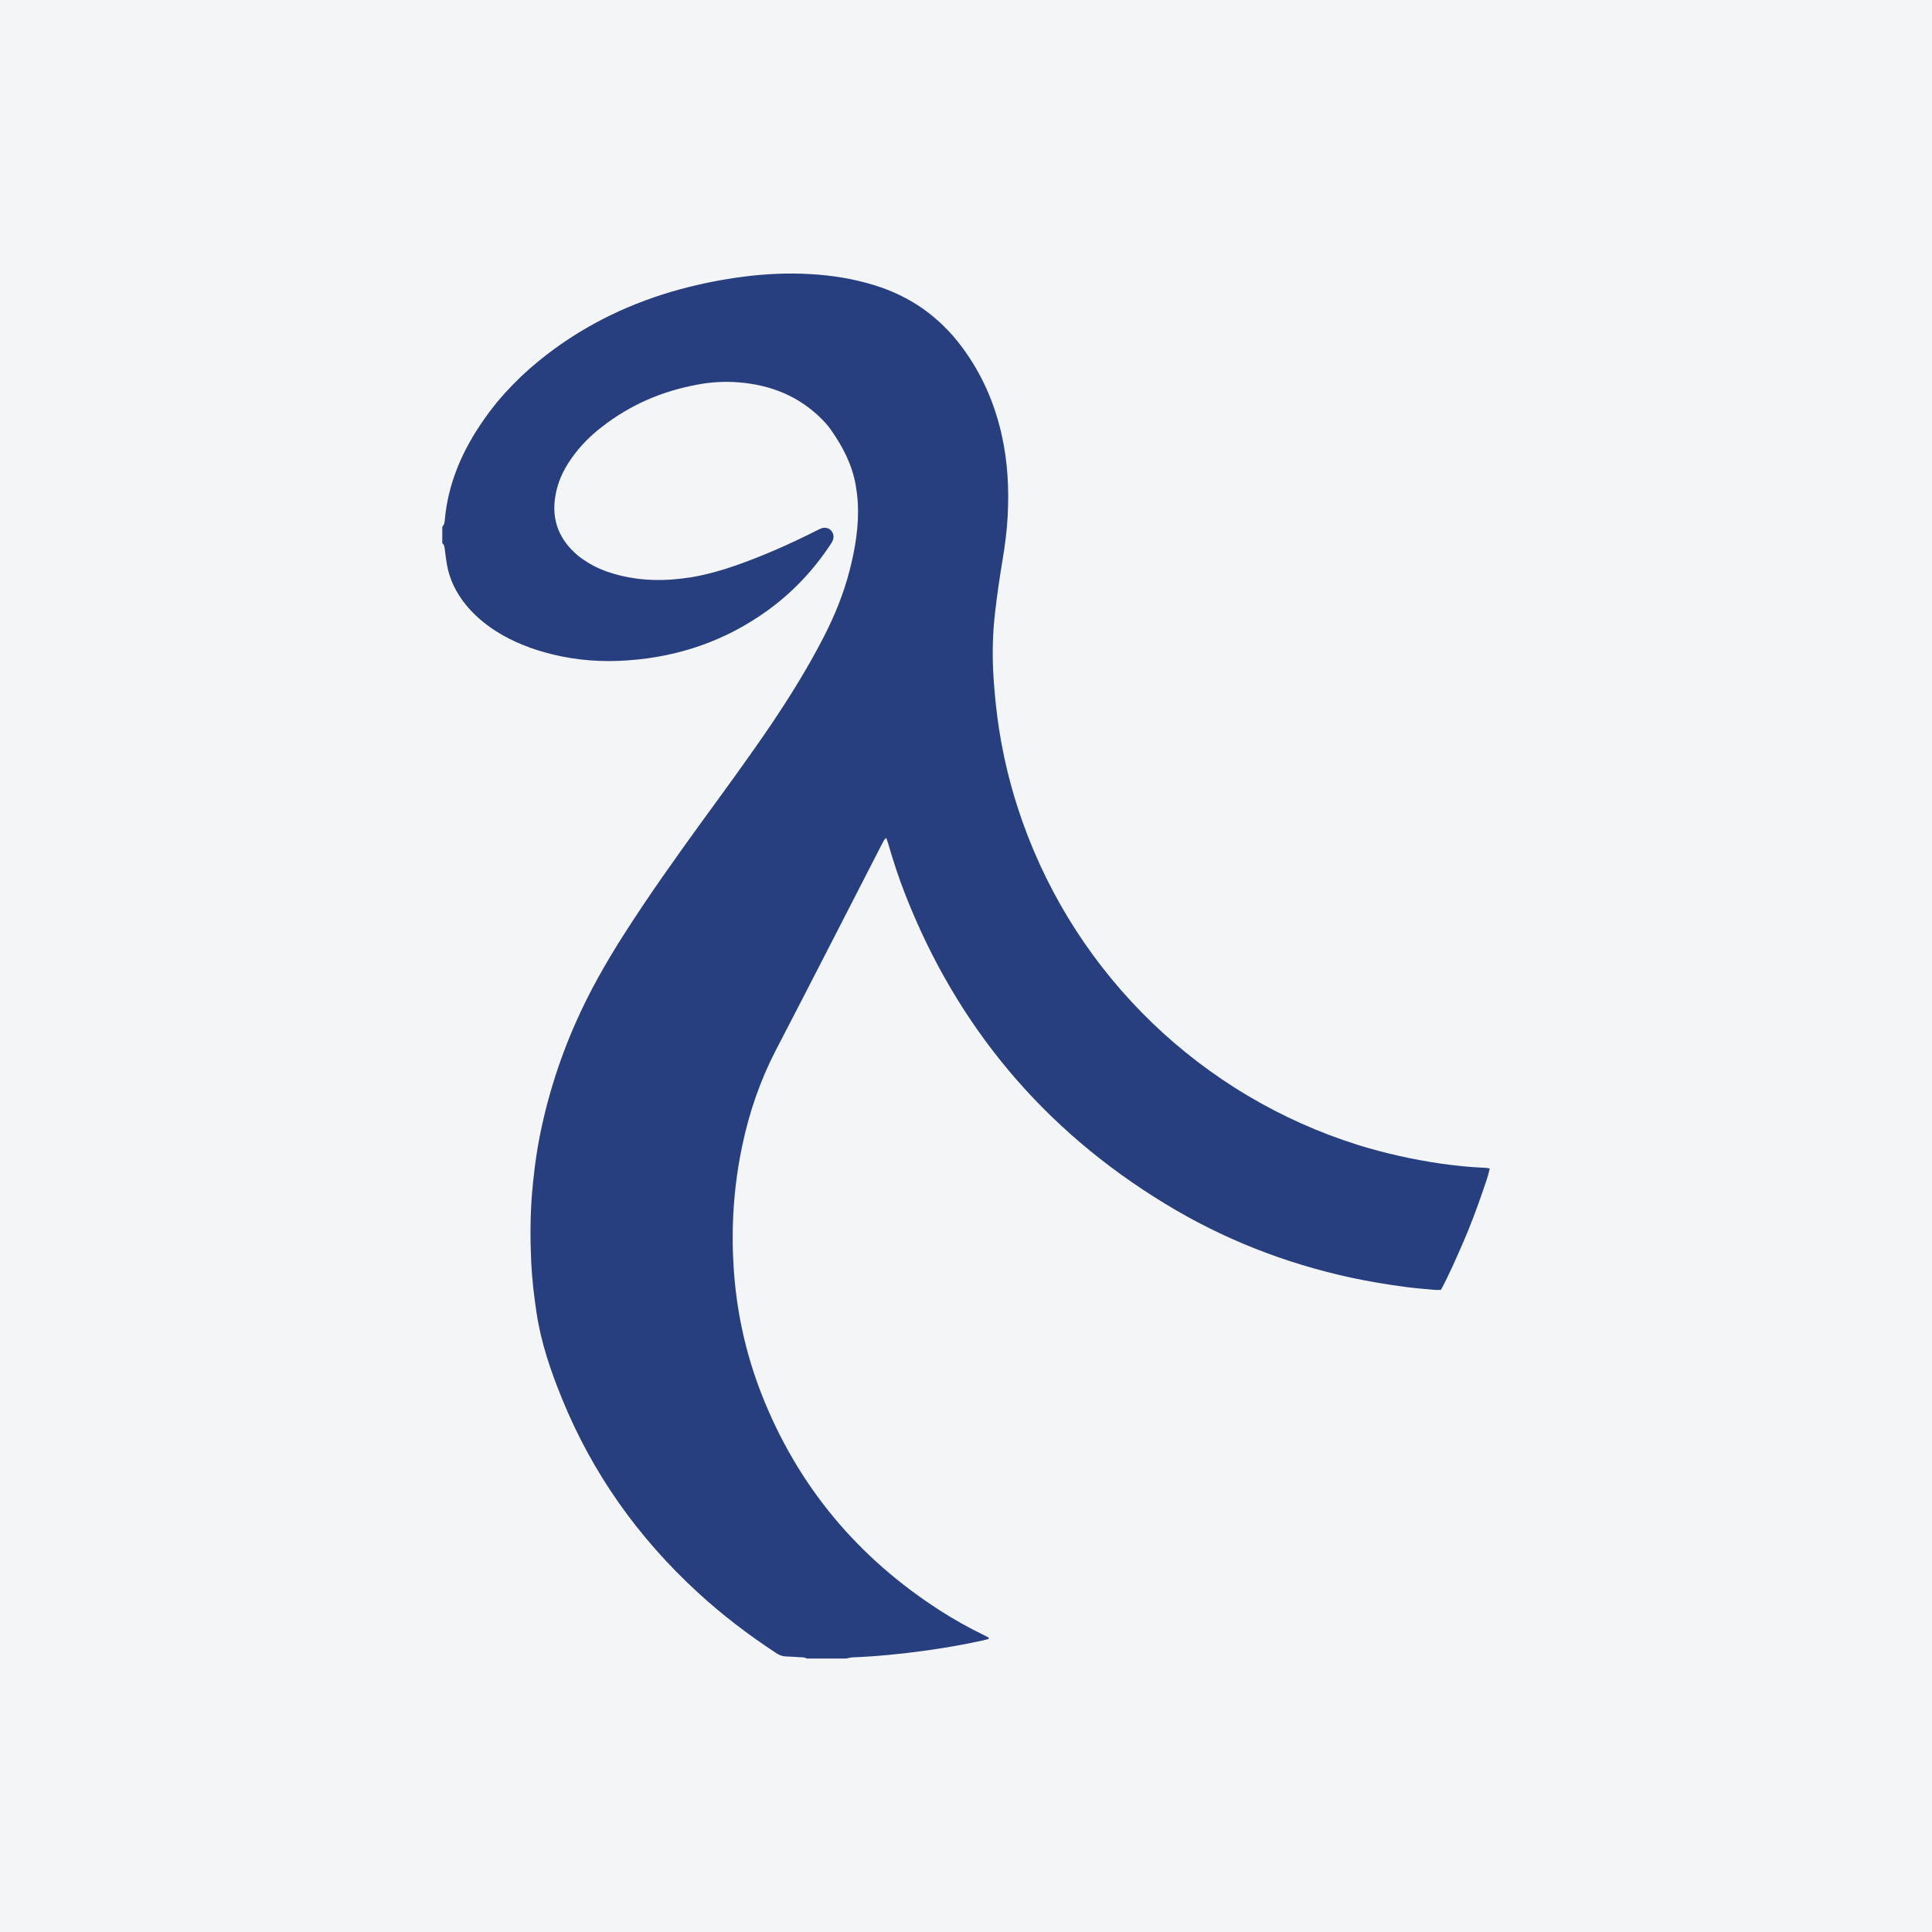
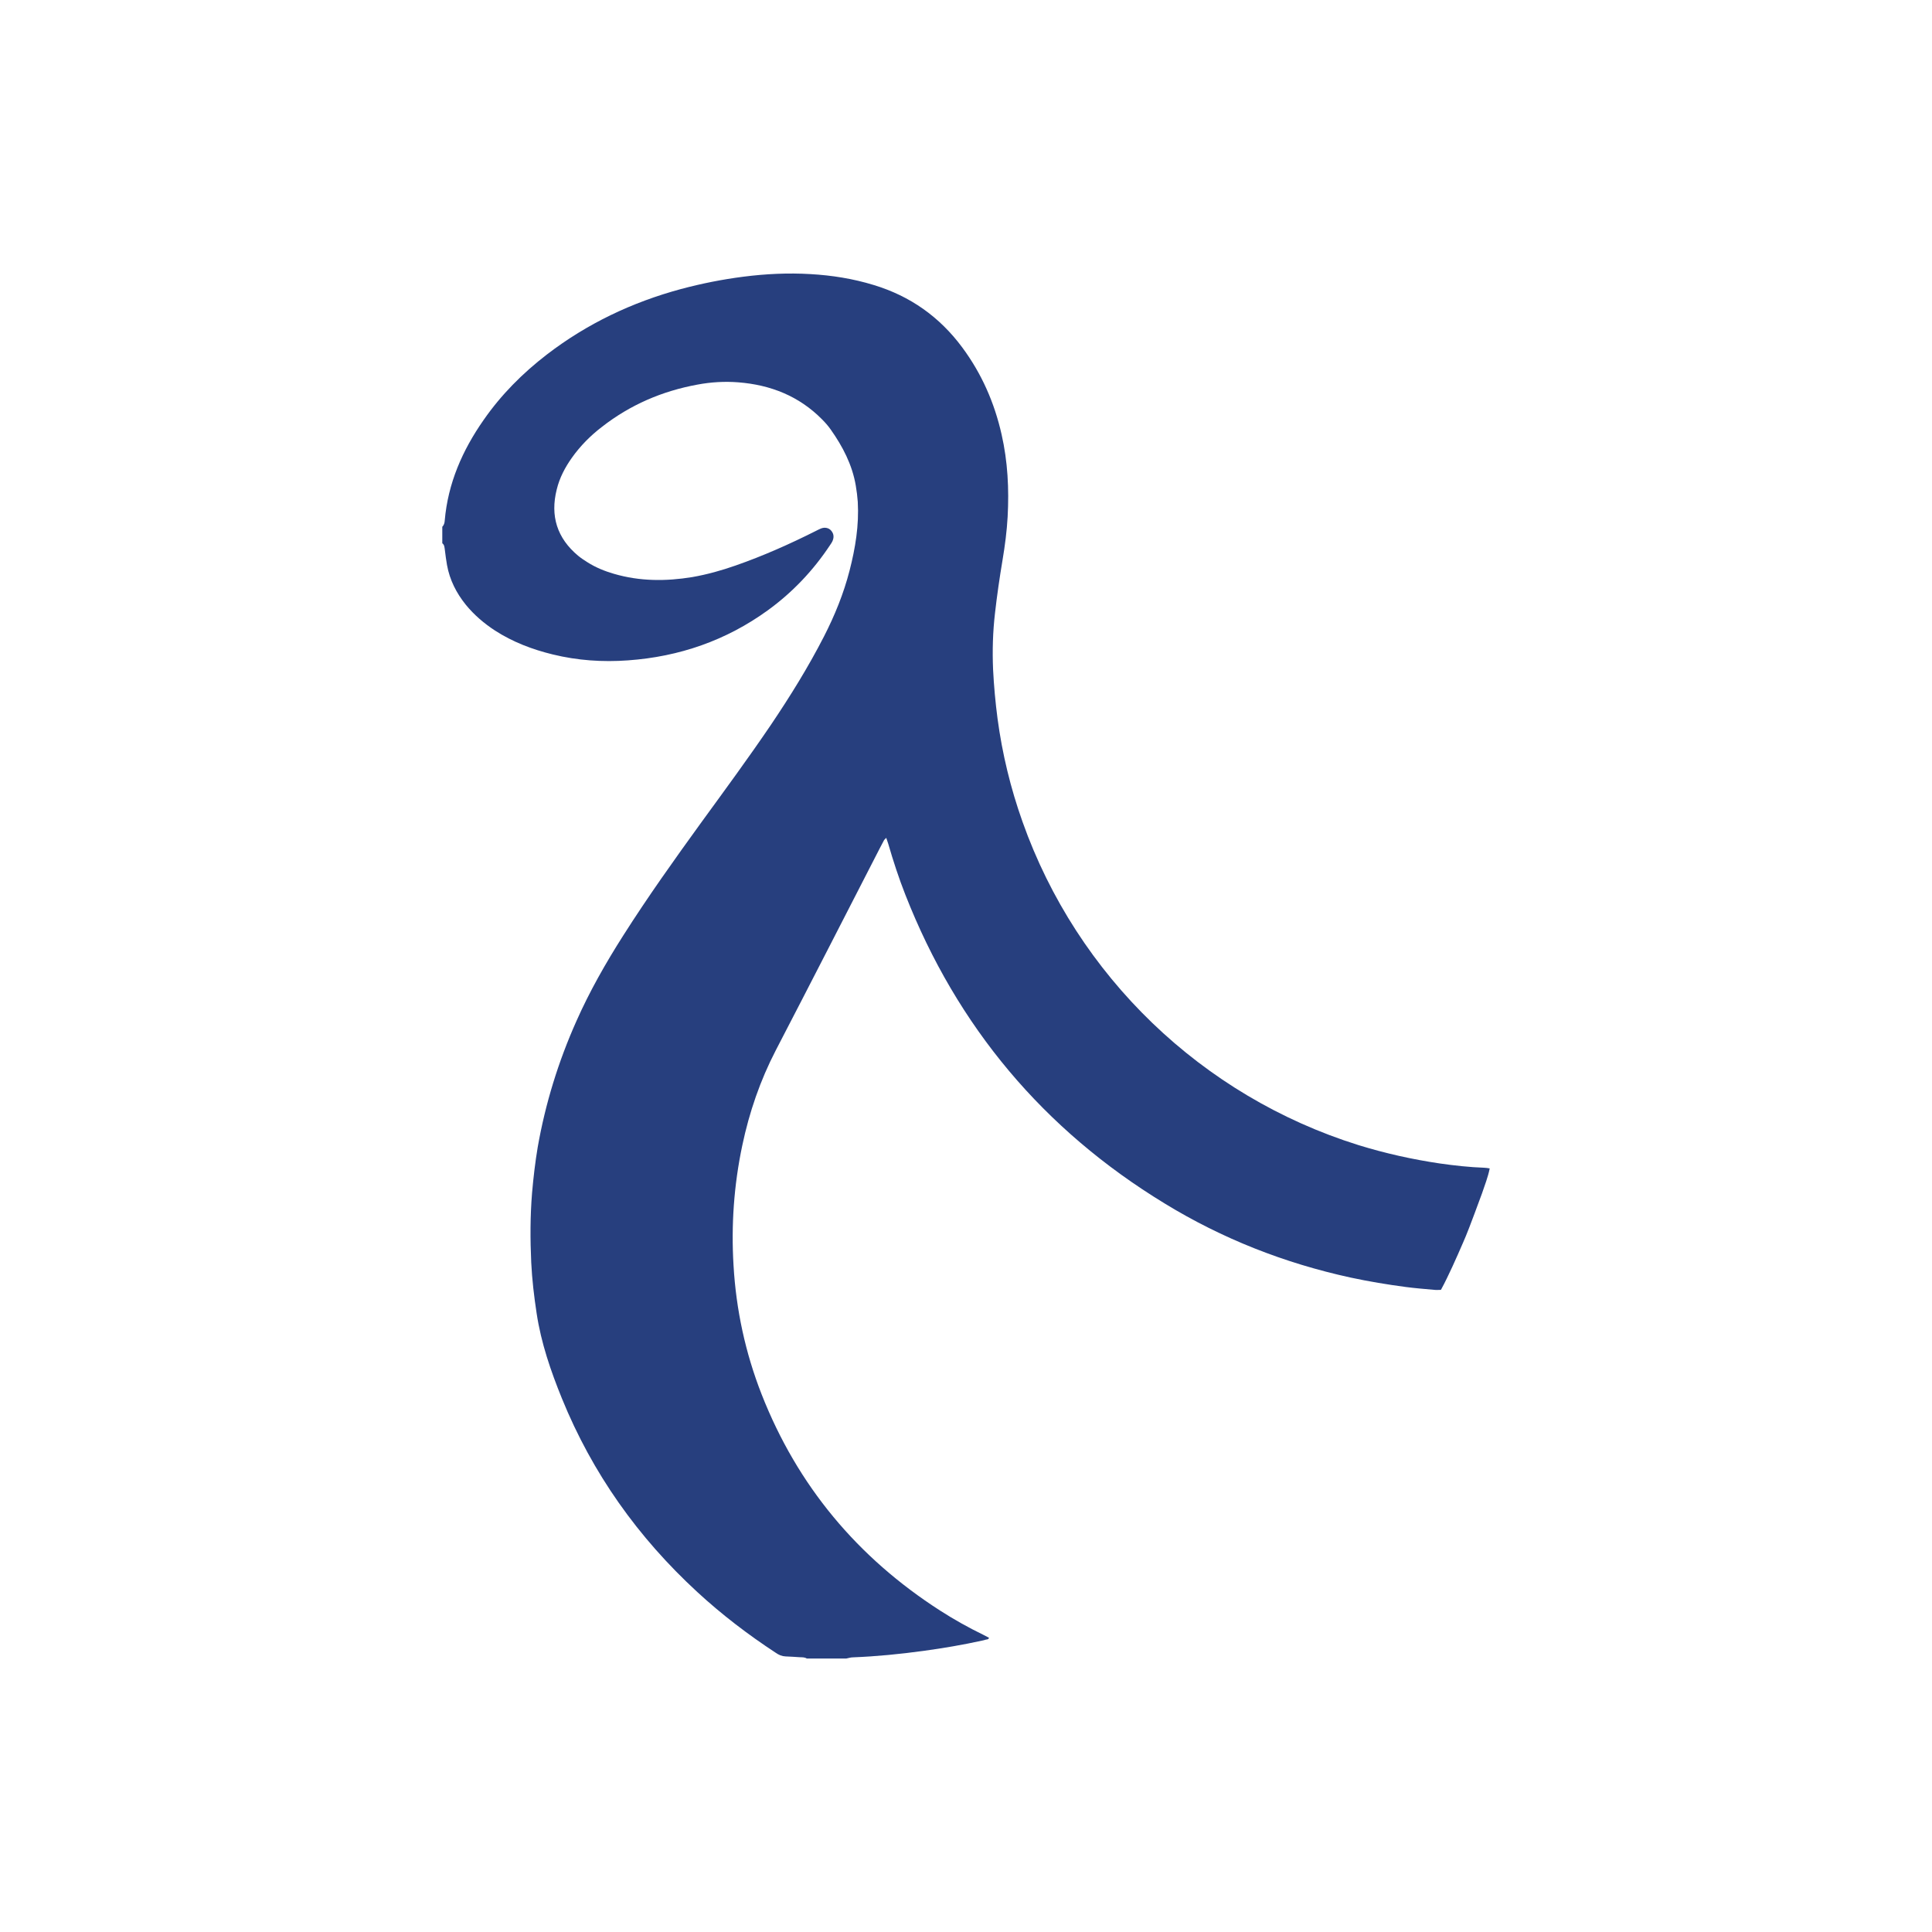
<svg xmlns="http://www.w3.org/2000/svg" width="56pt" height="56pt" viewBox="0 0 56 56" version="1.1">
  <g id="surface1">
-     <rect x="0" y="0" width="56" height="56" style="fill:rgb(95.668%,95.779%,96.777%);fill-opacity:1;stroke:none;" />
-     <path style=" stroke:none;fill-rule:nonzero;fill:rgb(15.26%,24.619%,49.315%);fill-opacity:1;" d="M 12.82 15.27 C 12.871 15.219 12.887 15.152 12.891 15.086 C 12.984 14.008 13.402 13.055 14.016 12.176 C 14.523 11.445 15.148 10.816 15.855 10.273 C 17.02 9.379 18.32 8.762 19.734 8.379 C 20.332 8.219 20.938 8.098 21.551 8.02 C 22.195 7.938 22.844 7.906 23.492 7.945 C 24.113 7.98 24.73 8.078 25.328 8.262 C 26.383 8.582 27.234 9.184 27.891 10.07 C 28.453 10.828 28.824 11.672 29.031 12.59 C 29.211 13.379 29.25 14.176 29.207 14.977 C 29.184 15.398 29.129 15.816 29.059 16.234 C 28.973 16.746 28.898 17.262 28.84 17.777 C 28.777 18.32 28.762 18.859 28.785 19.406 C 28.809 19.883 28.852 20.355 28.914 20.828 C 29.051 21.852 29.293 22.848 29.637 23.816 C 31.223 28.293 34.84 31.773 39.375 33.191 C 40.148 33.43 40.934 33.605 41.73 33.723 C 42.16 33.785 42.594 33.832 43.027 33.848 C 43.074 33.848 43.121 33.859 43.18 33.867 C 43.129 34.125 43.035 34.355 42.957 34.59 C 42.875 34.832 42.785 35.074 42.695 35.312 C 42.605 35.547 42.512 35.781 42.41 36.012 C 42.312 36.246 42.203 36.48 42.098 36.715 C 41.992 36.941 41.887 37.168 41.766 37.387 C 41.699 37.387 41.637 37.395 41.578 37.387 C 41.301 37.363 41.027 37.34 40.754 37.305 C 40.215 37.234 39.68 37.145 39.148 37.031 C 37.23 36.613 35.43 35.906 33.758 34.883 C 30.25 32.746 27.742 29.758 26.242 25.934 C 26.051 25.449 25.891 24.957 25.746 24.457 C 25.73 24.406 25.711 24.355 25.688 24.285 C 25.656 24.32 25.633 24.336 25.621 24.359 C 25.578 24.441 25.535 24.523 25.492 24.605 C 24.492 26.551 23.496 28.5 22.488 30.441 C 22.035 31.316 21.719 32.234 21.516 33.199 C 21.273 34.348 21.191 35.512 21.262 36.68 C 21.336 37.965 21.605 39.211 22.074 40.41 C 23.113 43.062 24.855 45.145 27.25 46.684 C 27.656 46.945 28.078 47.18 28.512 47.391 C 28.566 47.418 28.617 47.445 28.668 47.473 C 28.645 47.531 28.602 47.516 28.57 47.527 C 28.539 47.539 28.512 47.543 28.48 47.551 C 27.914 47.676 27.344 47.773 26.766 47.852 C 26.086 47.945 25.406 48.012 24.723 48.039 C 24.656 48.039 24.59 48.062 24.527 48.074 C 24.145 48.074 23.766 48.074 23.387 48.074 C 23.32 48.031 23.246 48.039 23.172 48.035 C 23.039 48.027 22.906 48.016 22.77 48.012 C 22.664 48.008 22.574 47.969 22.484 47.906 C 21.68 47.379 20.918 46.797 20.211 46.145 C 18.492 44.562 17.172 42.707 16.289 40.539 C 15.965 39.742 15.684 38.926 15.555 38.07 C 15.48 37.578 15.422 37.09 15.398 36.594 C 15.367 35.922 15.367 35.25 15.422 34.578 C 15.461 34.133 15.512 33.691 15.586 33.25 C 15.809 31.984 16.184 30.77 16.707 29.598 C 17.09 28.734 17.555 27.918 18.062 27.121 C 18.777 25.996 19.551 24.91 20.332 23.832 C 21.012 22.898 21.695 21.969 22.344 21.012 C 22.902 20.184 23.426 19.34 23.883 18.449 C 24.195 17.84 24.453 17.207 24.625 16.539 C 24.793 15.887 24.902 15.227 24.863 14.547 C 24.852 14.391 24.832 14.23 24.805 14.074 C 24.703 13.473 24.426 12.941 24.078 12.449 C 24.004 12.344 23.918 12.246 23.828 12.156 C 23.16 11.48 22.336 11.156 21.402 11.082 C 21.004 11.051 20.609 11.074 20.215 11.148 C 19.191 11.336 18.266 11.734 17.445 12.375 C 17.113 12.629 16.82 12.926 16.578 13.266 C 16.379 13.547 16.219 13.848 16.137 14.188 C 15.945 14.953 16.145 15.598 16.758 16.109 C 16.844 16.18 16.934 16.238 17.027 16.297 C 17.266 16.449 17.527 16.555 17.797 16.633 C 18.547 16.852 19.305 16.852 20.066 16.727 C 20.496 16.652 20.914 16.535 21.324 16.391 C 22.121 16.113 22.891 15.77 23.645 15.391 C 23.695 15.367 23.742 15.34 23.793 15.32 C 23.91 15.273 24.027 15.301 24.094 15.383 C 24.176 15.48 24.176 15.586 24.125 15.695 C 24.109 15.73 24.082 15.766 24.059 15.801 C 23.57 16.539 22.973 17.168 22.258 17.688 C 21.047 18.566 19.688 19.035 18.203 19.141 C 17.469 19.195 16.738 19.145 16.02 18.969 C 15.426 18.824 14.863 18.609 14.348 18.277 C 14.031 18.07 13.742 17.824 13.5 17.527 C 13.227 17.188 13.035 16.809 12.957 16.379 C 12.93 16.234 12.914 16.09 12.895 15.945 C 12.883 15.871 12.887 15.797 12.82 15.746 C 12.82 15.586 12.82 15.426 12.82 15.27 " />
+     <path style=" stroke:none;fill-rule:nonzero;fill:rgb(15.26%,24.619%,49.315%);fill-opacity:1;" d="M 12.82 15.27 C 12.871 15.219 12.887 15.152 12.891 15.086 C 12.984 14.008 13.402 13.055 14.016 12.176 C 14.523 11.445 15.148 10.816 15.855 10.273 C 17.02 9.379 18.32 8.762 19.734 8.379 C 20.332 8.219 20.938 8.098 21.551 8.02 C 22.195 7.938 22.844 7.906 23.492 7.945 C 24.113 7.98 24.73 8.078 25.328 8.262 C 26.383 8.582 27.234 9.184 27.891 10.07 C 28.453 10.828 28.824 11.672 29.031 12.59 C 29.211 13.379 29.25 14.176 29.207 14.977 C 29.184 15.398 29.129 15.816 29.059 16.234 C 28.973 16.746 28.898 17.262 28.84 17.777 C 28.777 18.32 28.762 18.859 28.785 19.406 C 28.809 19.883 28.852 20.355 28.914 20.828 C 29.051 21.852 29.293 22.848 29.637 23.816 C 31.223 28.293 34.84 31.773 39.375 33.191 C 40.148 33.43 40.934 33.605 41.73 33.723 C 42.16 33.785 42.594 33.832 43.027 33.848 C 43.074 33.848 43.121 33.859 43.18 33.867 C 43.129 34.125 43.035 34.355 42.957 34.59 C 42.605 35.547 42.512 35.781 42.41 36.012 C 42.312 36.246 42.203 36.48 42.098 36.715 C 41.992 36.941 41.887 37.168 41.766 37.387 C 41.699 37.387 41.637 37.395 41.578 37.387 C 41.301 37.363 41.027 37.34 40.754 37.305 C 40.215 37.234 39.68 37.145 39.148 37.031 C 37.23 36.613 35.43 35.906 33.758 34.883 C 30.25 32.746 27.742 29.758 26.242 25.934 C 26.051 25.449 25.891 24.957 25.746 24.457 C 25.73 24.406 25.711 24.355 25.688 24.285 C 25.656 24.32 25.633 24.336 25.621 24.359 C 25.578 24.441 25.535 24.523 25.492 24.605 C 24.492 26.551 23.496 28.5 22.488 30.441 C 22.035 31.316 21.719 32.234 21.516 33.199 C 21.273 34.348 21.191 35.512 21.262 36.68 C 21.336 37.965 21.605 39.211 22.074 40.41 C 23.113 43.062 24.855 45.145 27.25 46.684 C 27.656 46.945 28.078 47.18 28.512 47.391 C 28.566 47.418 28.617 47.445 28.668 47.473 C 28.645 47.531 28.602 47.516 28.57 47.527 C 28.539 47.539 28.512 47.543 28.48 47.551 C 27.914 47.676 27.344 47.773 26.766 47.852 C 26.086 47.945 25.406 48.012 24.723 48.039 C 24.656 48.039 24.59 48.062 24.527 48.074 C 24.145 48.074 23.766 48.074 23.387 48.074 C 23.32 48.031 23.246 48.039 23.172 48.035 C 23.039 48.027 22.906 48.016 22.77 48.012 C 22.664 48.008 22.574 47.969 22.484 47.906 C 21.68 47.379 20.918 46.797 20.211 46.145 C 18.492 44.562 17.172 42.707 16.289 40.539 C 15.965 39.742 15.684 38.926 15.555 38.07 C 15.48 37.578 15.422 37.09 15.398 36.594 C 15.367 35.922 15.367 35.25 15.422 34.578 C 15.461 34.133 15.512 33.691 15.586 33.25 C 15.809 31.984 16.184 30.77 16.707 29.598 C 17.09 28.734 17.555 27.918 18.062 27.121 C 18.777 25.996 19.551 24.91 20.332 23.832 C 21.012 22.898 21.695 21.969 22.344 21.012 C 22.902 20.184 23.426 19.34 23.883 18.449 C 24.195 17.84 24.453 17.207 24.625 16.539 C 24.793 15.887 24.902 15.227 24.863 14.547 C 24.852 14.391 24.832 14.23 24.805 14.074 C 24.703 13.473 24.426 12.941 24.078 12.449 C 24.004 12.344 23.918 12.246 23.828 12.156 C 23.16 11.48 22.336 11.156 21.402 11.082 C 21.004 11.051 20.609 11.074 20.215 11.148 C 19.191 11.336 18.266 11.734 17.445 12.375 C 17.113 12.629 16.82 12.926 16.578 13.266 C 16.379 13.547 16.219 13.848 16.137 14.188 C 15.945 14.953 16.145 15.598 16.758 16.109 C 16.844 16.18 16.934 16.238 17.027 16.297 C 17.266 16.449 17.527 16.555 17.797 16.633 C 18.547 16.852 19.305 16.852 20.066 16.727 C 20.496 16.652 20.914 16.535 21.324 16.391 C 22.121 16.113 22.891 15.77 23.645 15.391 C 23.695 15.367 23.742 15.34 23.793 15.32 C 23.91 15.273 24.027 15.301 24.094 15.383 C 24.176 15.48 24.176 15.586 24.125 15.695 C 24.109 15.73 24.082 15.766 24.059 15.801 C 23.57 16.539 22.973 17.168 22.258 17.688 C 21.047 18.566 19.688 19.035 18.203 19.141 C 17.469 19.195 16.738 19.145 16.02 18.969 C 15.426 18.824 14.863 18.609 14.348 18.277 C 14.031 18.07 13.742 17.824 13.5 17.527 C 13.227 17.188 13.035 16.809 12.957 16.379 C 12.93 16.234 12.914 16.09 12.895 15.945 C 12.883 15.871 12.887 15.797 12.82 15.746 C 12.82 15.586 12.82 15.426 12.82 15.27 " />
  </g>
</svg>